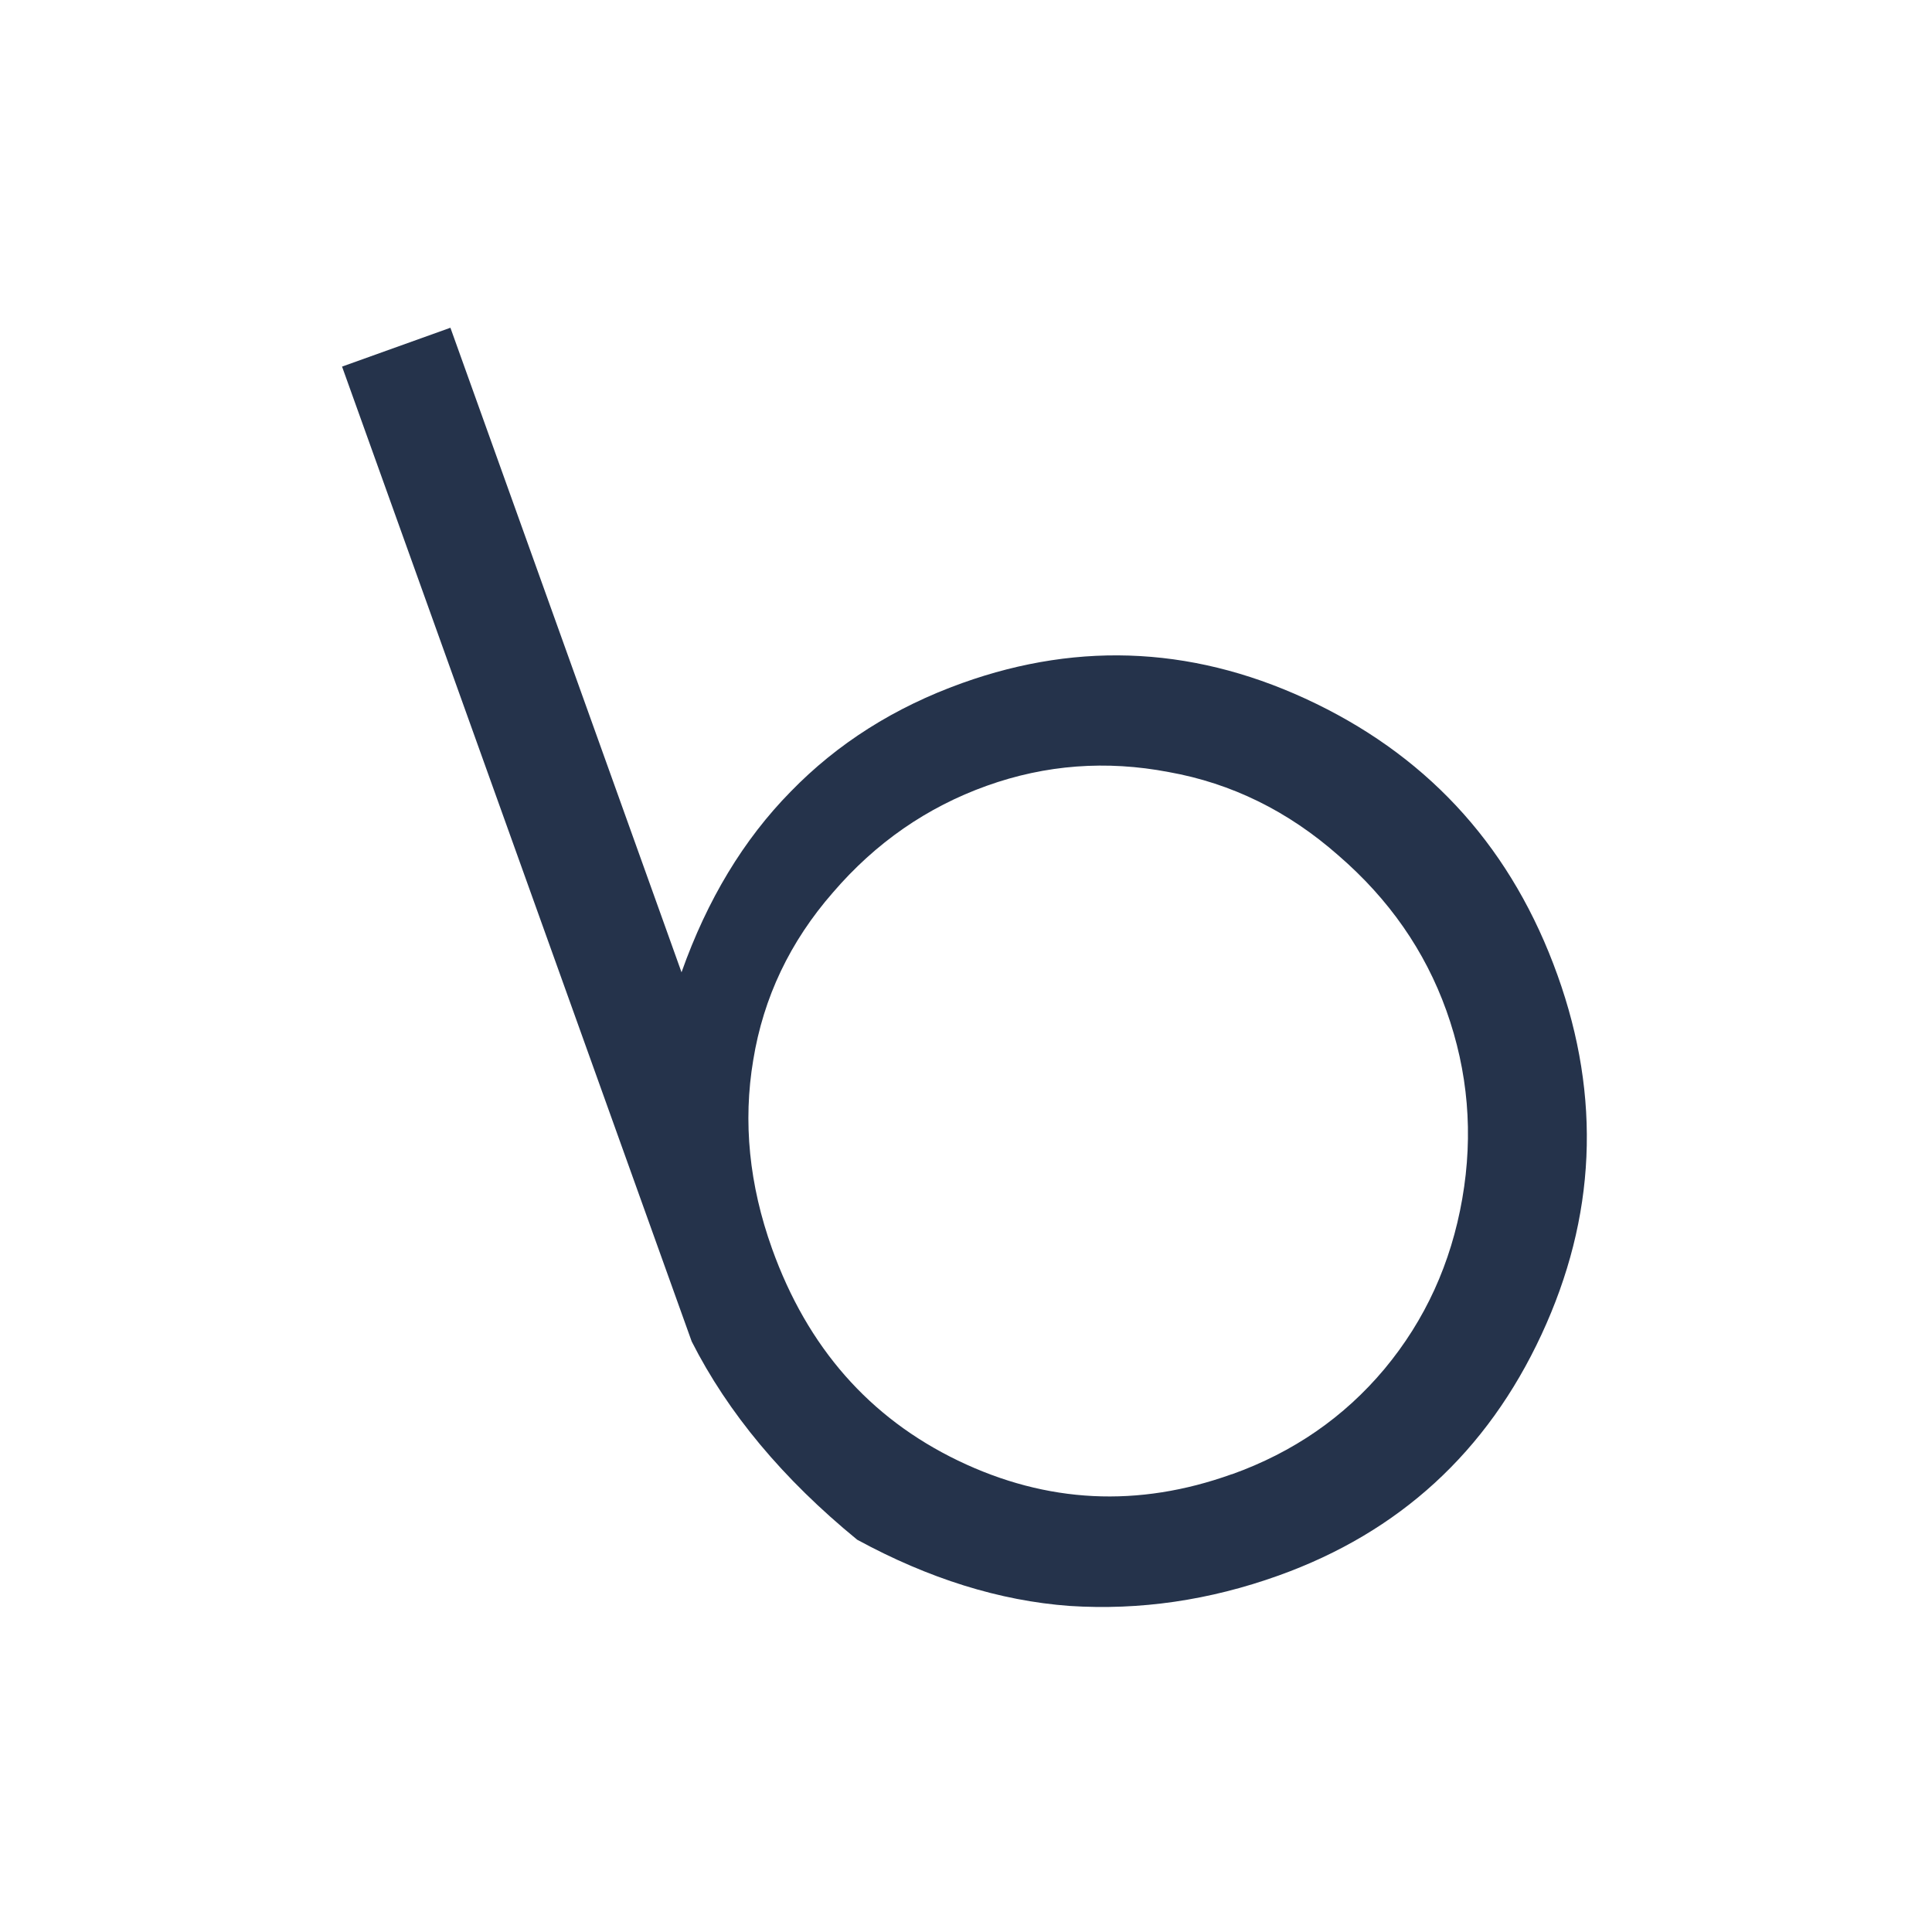
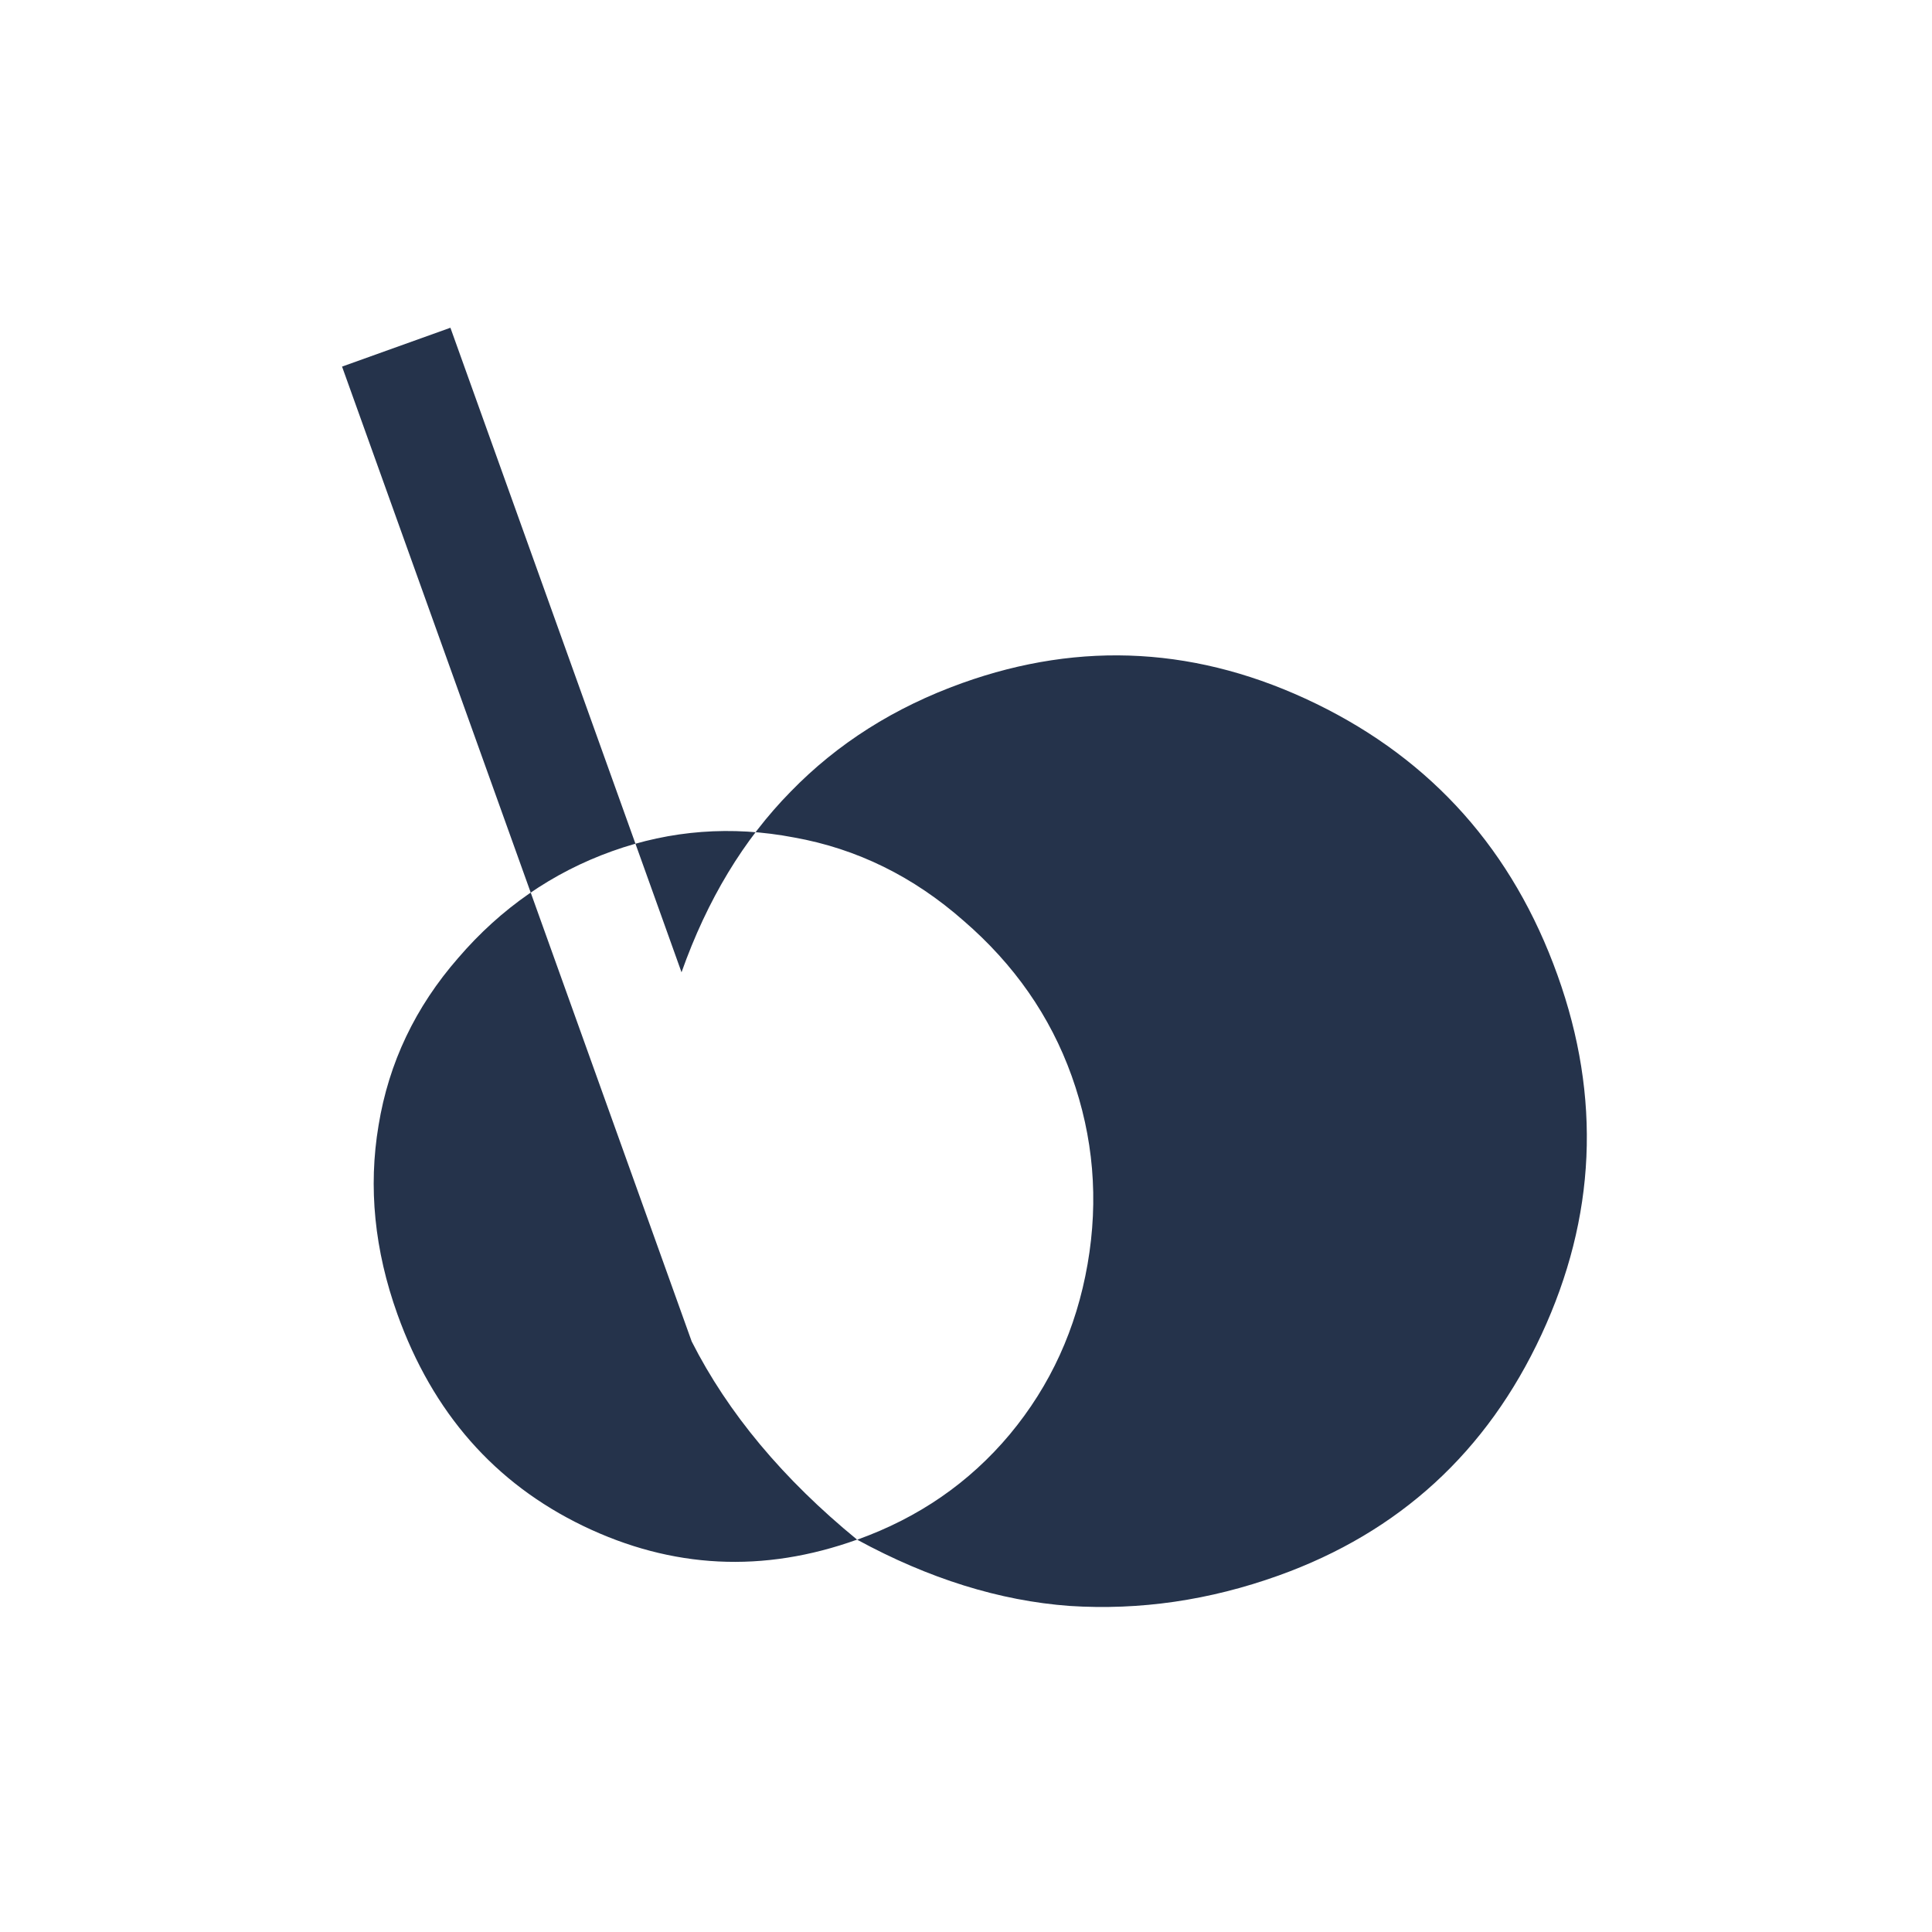
<svg xmlns="http://www.w3.org/2000/svg" xmlns:ns1="http://www.inkscape.org/namespaces/inkscape" xmlns:ns2="http://sodipodi.sourceforge.net/DTD/sodipodi-0.dtd" width="1024" height="1024" viewBox="0 0 270.933 270.933" version="1.1" id="svg1943" ns1:version="0.92.2 5c3e80d, 2017-08-06" ns2:docname="biuday_favicon.svg" ns1:export-filename="/Users/vincenzoscolaro/Documents/projects/biuday/favicon.ico.png" ns1:export-xdpi="6" ns1:export-ydpi="6">
  <defs id="defs1937" />
  <ns2:namedview id="base" pagecolor="#ffffff" bordercolor="#666666" borderopacity="1.0" ns1:pageopacity="0.0" ns1:pageshadow="2" ns1:zoom="0.14142136" ns1:cx="1266.0939" ns1:cy="655.9524" ns1:document-units="mm" ns1:current-layer="g1570" showgrid="false" ns1:window-width="1280" ns1:window-height="755" ns1:window-x="0" ns1:window-y="0" ns1:window-maximized="1" units="px" />
  <g ns1:label="Livello 1" ns1:groupmode="layer" id="layer1" transform="translate(0,-26.067)">
    <g id="g7874" style="font-style:normal;font-variant:normal;font-weight:normal;font-stretch:normal;font-size:6.677px;line-height:1.25;font-family:Dubai;-inkscape-font-specification:'Dubai, Normal';font-variant-ligatures:normal;font-variant-caps:normal;font-variant-numeric:normal;font-feature-settings:normal;text-align:start;letter-spacing:0px;word-spacing:0px;writing-mode:lr-tb;text-anchor:start;fill:#000000;fill-opacity:1;stroke:none" transform="matrix(16.41,0,0,16.41,10628.381,-8961.972)" aria-label="biuday">
      <g id="g1570" transform="translate(-2.276,1.669)">
-         <path d="m -638.076,559.206 c -0.634,-0.519 -1.105,-1.084 -1.414,-1.694 l -1.007,-2.808 -1.981,-5.523 0.926,-0.332 1.815,5.061 0.16,0.447 c 0.22,-0.621 0.531,-1.135 0.932,-1.543 0.4,-0.412 0.888,-0.721 1.465,-0.928 1.023,-0.367 2.031,-0.308 3.026,0.176 0.994,0.484 1.682,1.257 2.063,2.32 0.375,1.045 0.329,2.068 -0.137,3.071 -0.466,1.003 -1.215,1.689 -2.246,2.059 -0.591,0.212 -1.186,0.299 -1.787,0.26 -0.598,-0.044 -1.203,-0.233 -1.815,-0.566 z m 3.202,-0.559 c 0.525,-0.188 0.959,-0.488 1.304,-0.9 0.348,-0.418 0.569,-0.903 0.665,-1.455 0.096,-0.552 0.05,-1.088 -0.136,-1.608 -0.183,-0.511 -0.491,-0.953 -0.923,-1.326 -0.429,-0.378 -0.912,-0.616 -1.449,-0.712 -0.534,-0.102 -1.052,-0.063 -1.555,0.117 -0.511,0.183 -0.95,0.487 -1.315,0.912 -0.367,0.42 -0.594,0.897 -0.681,1.431 -0.089,0.529 -0.035,1.067 0.161,1.614 0.302,0.842 0.832,1.445 1.589,1.81 0.758,0.365 1.538,0.404 2.34,0.116 z" style="font-style:normal;font-variant:normal;font-weight:normal;font-stretch:normal;font-size:6.677px;font-family:'Rounded Elegance';-inkscape-font-specification:'Rounded Elegance, Normal';font-variant-ligatures:normal;font-variant-caps:normal;font-variant-numeric:normal;font-feature-settings:normal;text-align:start;writing-mode:lr-tb;text-anchor:start;fill:#25334b;fill-opacity:1;stroke-width:2.154" id="path7862" ns1:connector-curvature="0" ns2:nodetypes="cccccsccscsssccsccsccsccsss" />
+         <path d="m -638.076,559.206 c -0.634,-0.519 -1.105,-1.084 -1.414,-1.694 l -1.007,-2.808 -1.981,-5.523 0.926,-0.332 1.815,5.061 0.16,0.447 c 0.22,-0.621 0.531,-1.135 0.932,-1.543 0.4,-0.412 0.888,-0.721 1.465,-0.928 1.023,-0.367 2.031,-0.308 3.026,0.176 0.994,0.484 1.682,1.257 2.063,2.32 0.375,1.045 0.329,2.068 -0.137,3.071 -0.466,1.003 -1.215,1.689 -2.246,2.059 -0.591,0.212 -1.186,0.299 -1.787,0.26 -0.598,-0.044 -1.203,-0.233 -1.815,-0.566 z c 0.525,-0.188 0.959,-0.488 1.304,-0.9 0.348,-0.418 0.569,-0.903 0.665,-1.455 0.096,-0.552 0.05,-1.088 -0.136,-1.608 -0.183,-0.511 -0.491,-0.953 -0.923,-1.326 -0.429,-0.378 -0.912,-0.616 -1.449,-0.712 -0.534,-0.102 -1.052,-0.063 -1.555,0.117 -0.511,0.183 -0.95,0.487 -1.315,0.912 -0.367,0.42 -0.594,0.897 -0.681,1.431 -0.089,0.529 -0.035,1.067 0.161,1.614 0.302,0.842 0.832,1.445 1.589,1.81 0.758,0.365 1.538,0.404 2.34,0.116 z" style="font-style:normal;font-variant:normal;font-weight:normal;font-stretch:normal;font-size:6.677px;font-family:'Rounded Elegance';-inkscape-font-specification:'Rounded Elegance, Normal';font-variant-ligatures:normal;font-variant-caps:normal;font-variant-numeric:normal;font-feature-settings:normal;text-align:start;writing-mode:lr-tb;text-anchor:start;fill:#25334b;fill-opacity:1;stroke-width:2.154" id="path7862" ns1:connector-curvature="0" ns2:nodetypes="cccccsccscsssccsccsccsccsss" />
      </g>
    </g>
  </g>
</svg>